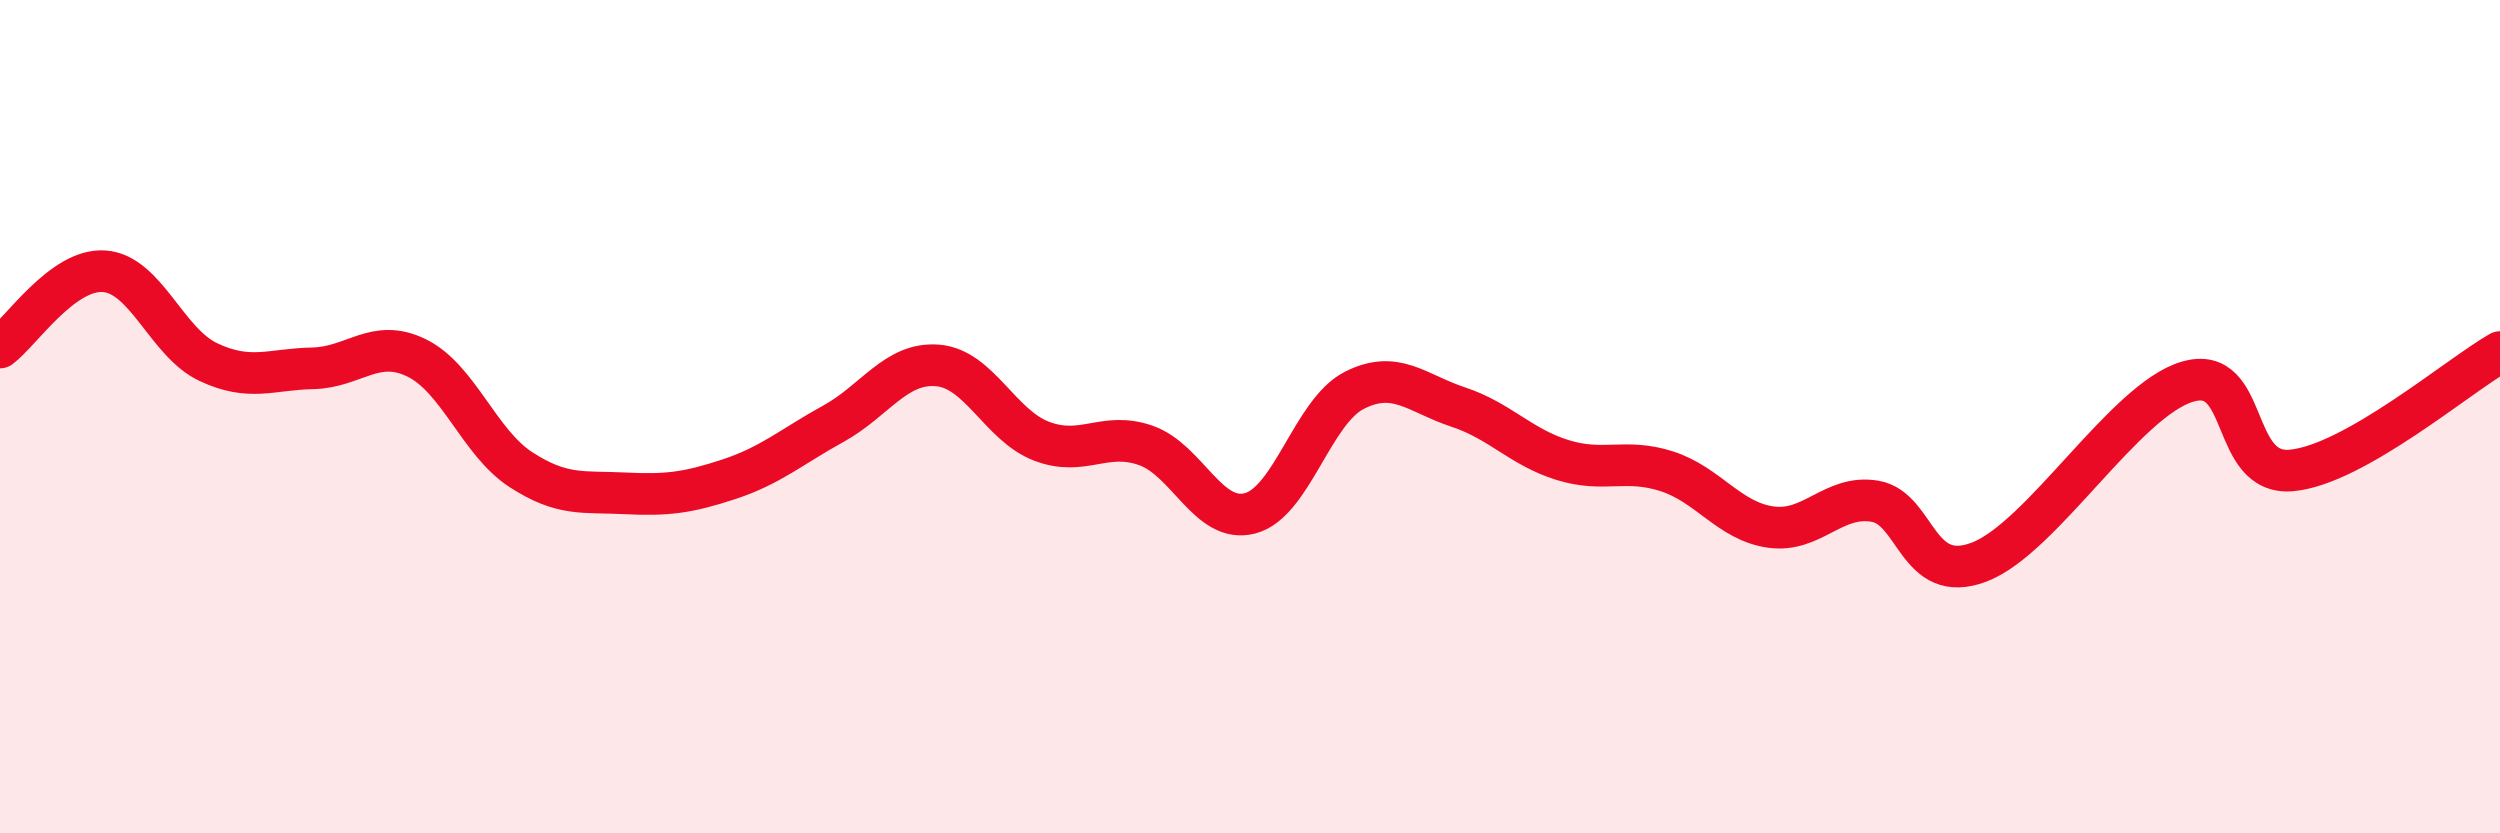
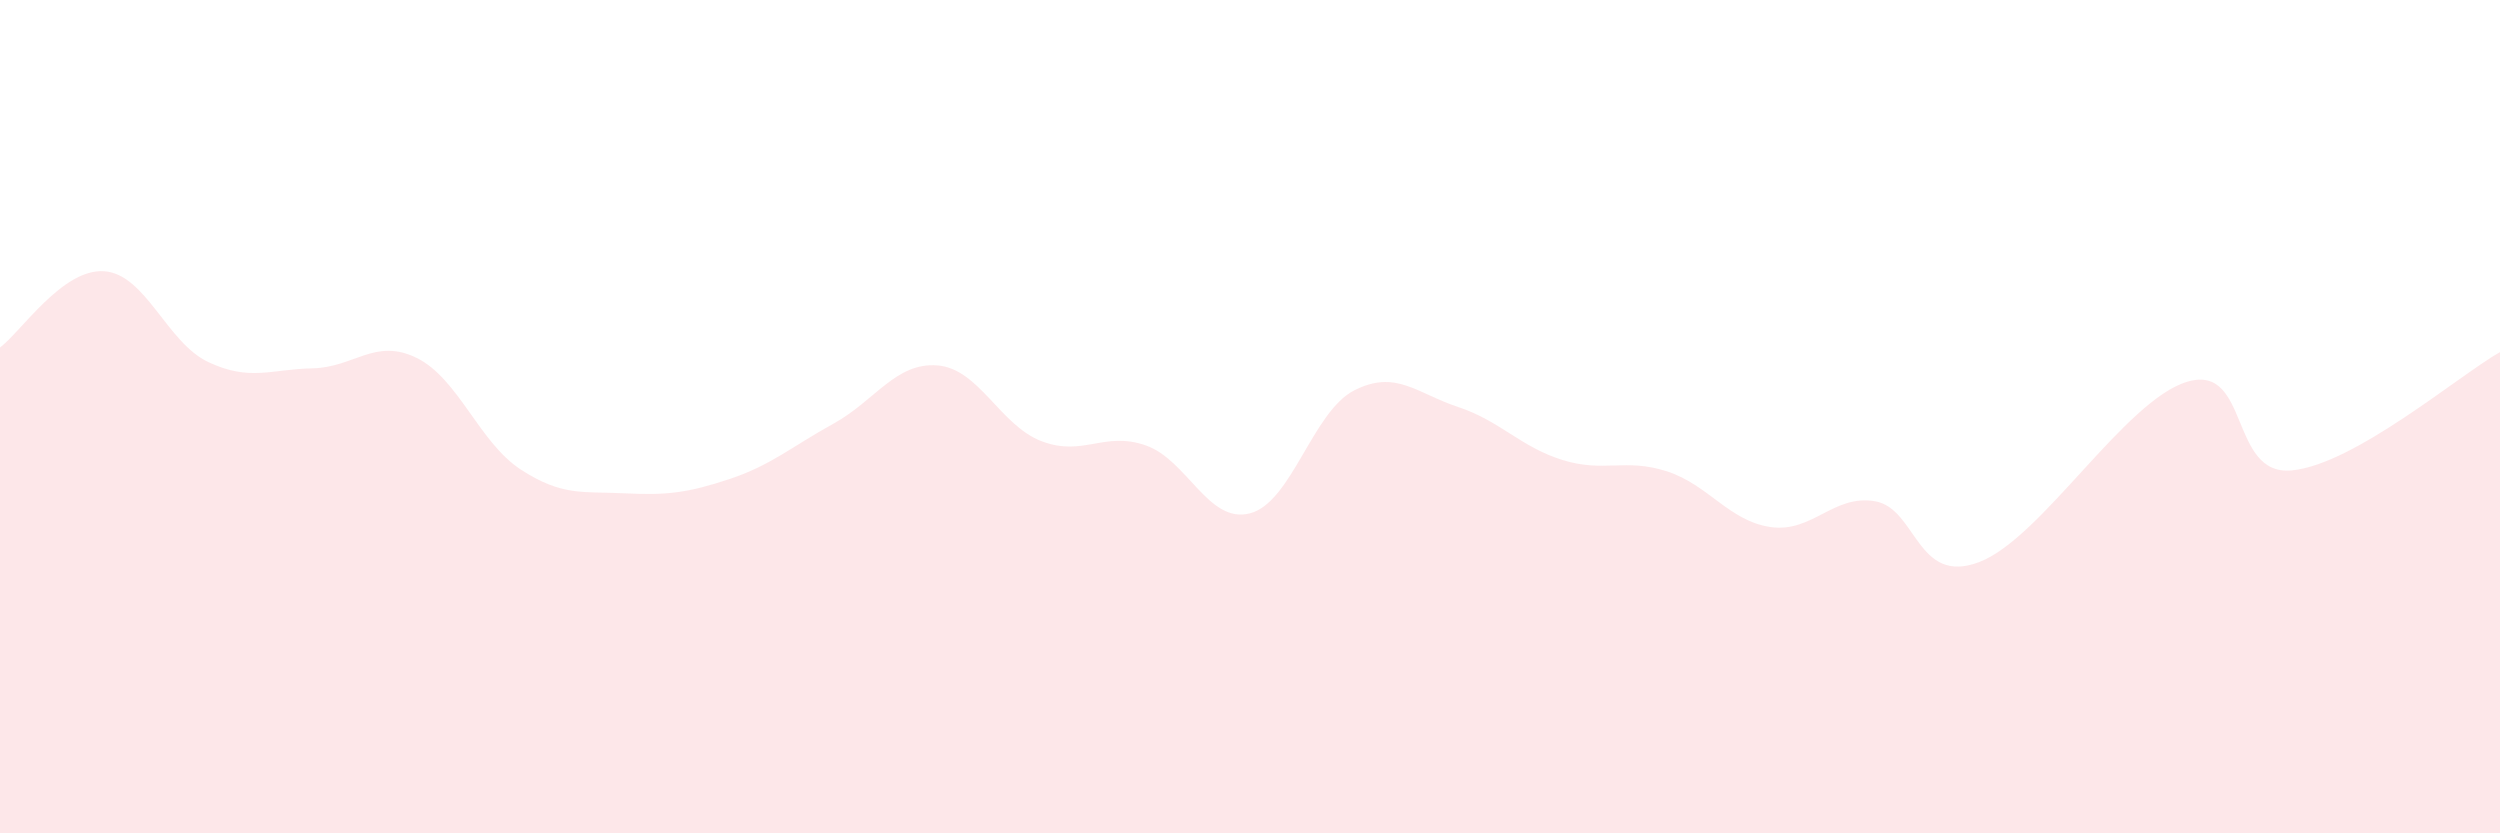
<svg xmlns="http://www.w3.org/2000/svg" width="60" height="20" viewBox="0 0 60 20">
  <path d="M 0,8.34 C 0.5,7.97 1.5,6.44 2.5,6.51 C 3.5,6.58 4,8.22 5,8.69 C 6,9.16 6.5,8.86 7.5,8.84 C 8.5,8.82 9,8.1 10,8.59 C 11,9.08 11.5,10.62 12.5,11.27 C 13.5,11.92 14,11.79 15,11.84 C 16,11.89 16.5,11.83 17.5,11.5 C 18.5,11.17 19,10.72 20,10.17 C 21,9.62 21.5,8.69 22.5,8.77 C 23.5,8.85 24,10.21 25,10.59 C 26,10.97 26.5,10.34 27.5,10.69 C 28.5,11.04 29,12.58 30,12.32 C 31,12.06 31.5,9.88 32.5,9.37 C 33.5,8.86 34,9.44 35,9.77 C 36,10.1 36.5,10.73 37.5,11.04 C 38.5,11.35 39,10.99 40,11.31 C 41,11.63 41.5,12.51 42.5,12.65 C 43.5,12.79 44,11.86 45,12.03 C 46,12.2 46,14.06 47.5,13.49 C 49,12.92 51,9.6 52.5,9.16 C 54,8.72 53.5,11.43 55,11.29 C 56.5,11.15 59,9.02 60,8.45L60 20L0 20Z" fill="#EB0A25" opacity="0.1" stroke-linecap="round" stroke-linejoin="round" />
-   <path d="M 0,8.34 C 0.5,7.97 1.5,6.44 2.5,6.51 C 3.5,6.58 4,8.22 5,8.69 C 6,9.16 6.5,8.86 7.5,8.84 C 8.5,8.82 9,8.1 10,8.59 C 11,9.08 11.5,10.62 12.5,11.27 C 13.5,11.92 14,11.79 15,11.84 C 16,11.89 16.5,11.83 17.5,11.5 C 18.5,11.17 19,10.72 20,10.17 C 21,9.62 21.5,8.69 22.5,8.77 C 23.5,8.85 24,10.21 25,10.59 C 26,10.97 26.5,10.34 27.5,10.69 C 28.5,11.04 29,12.58 30,12.32 C 31,12.06 31.5,9.88 32.5,9.37 C 33.5,8.86 34,9.44 35,9.77 C 36,10.1 36.5,10.73 37.5,11.04 C 38.5,11.35 39,10.99 40,11.31 C 41,11.63 41.5,12.51 42.5,12.65 C 43.5,12.79 44,11.86 45,12.03 C 46,12.2 46,14.06 47.5,13.49 C 49,12.92 51,9.6 52.5,9.16 C 54,8.72 53.5,11.43 55,11.29 C 56.5,11.15 59,9.02 60,8.45" stroke="#EB0A25" stroke-width="1" fill="none" stroke-linecap="round" stroke-linejoin="round" />
</svg>